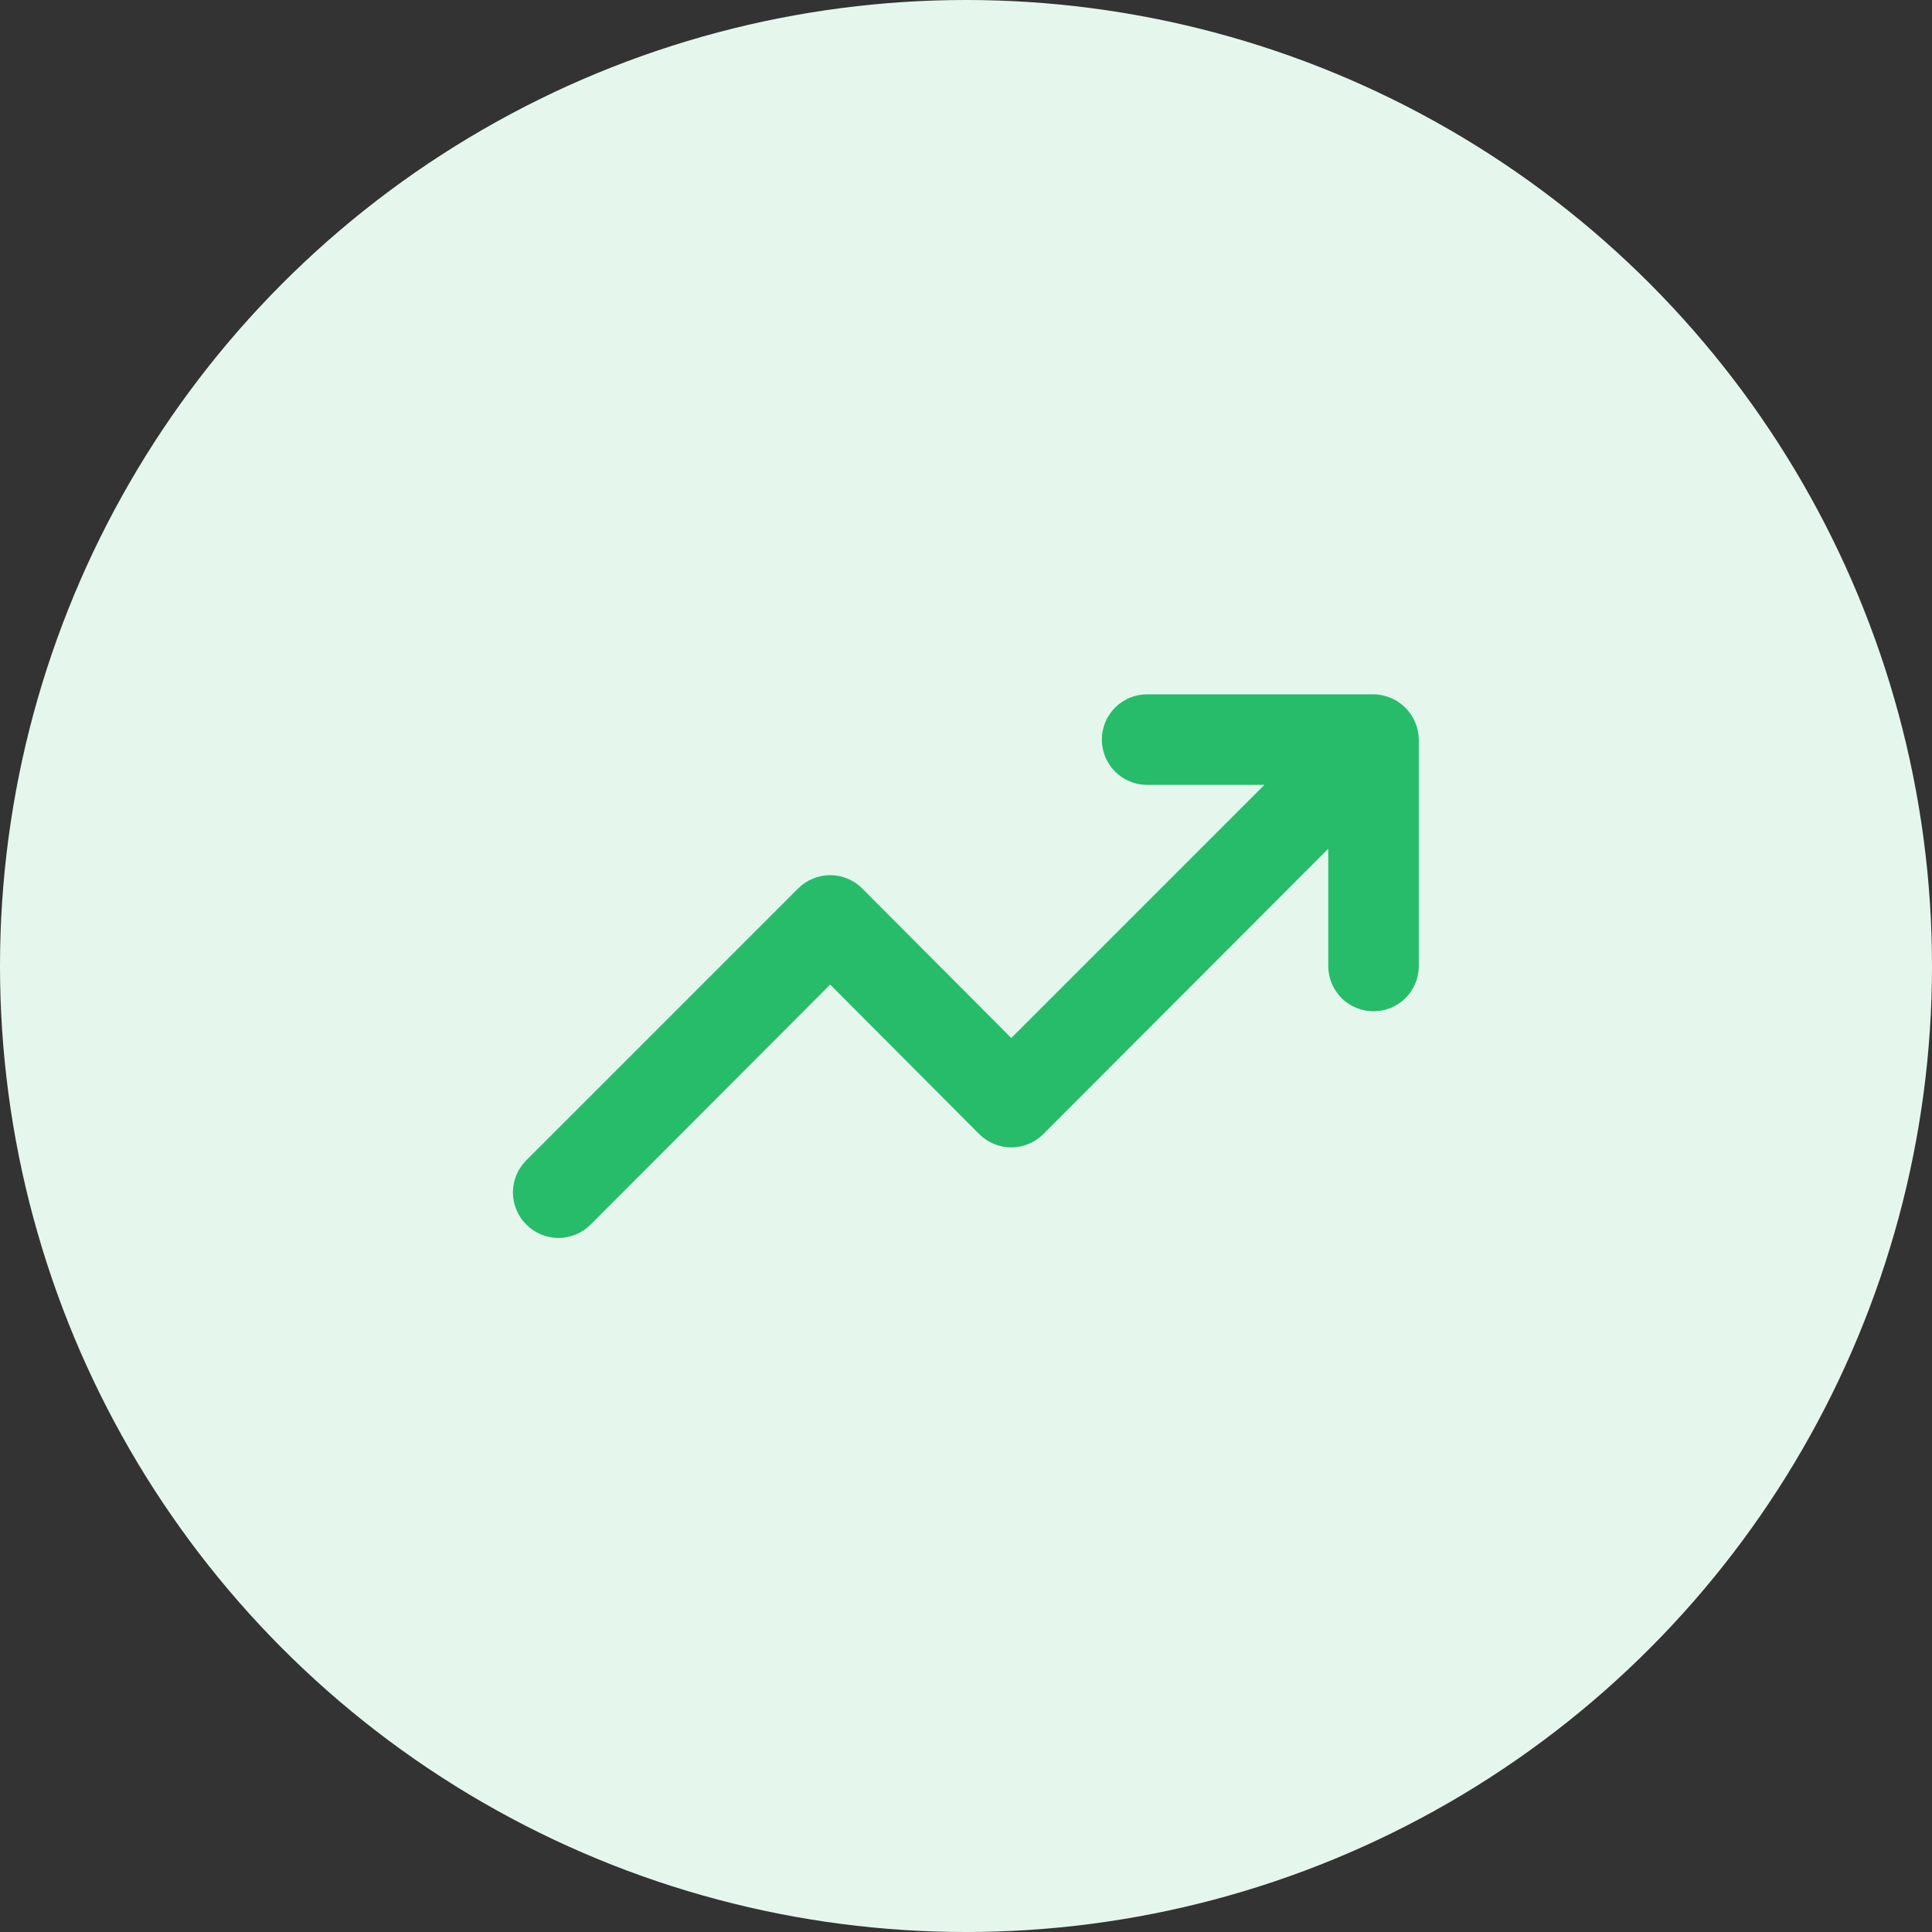
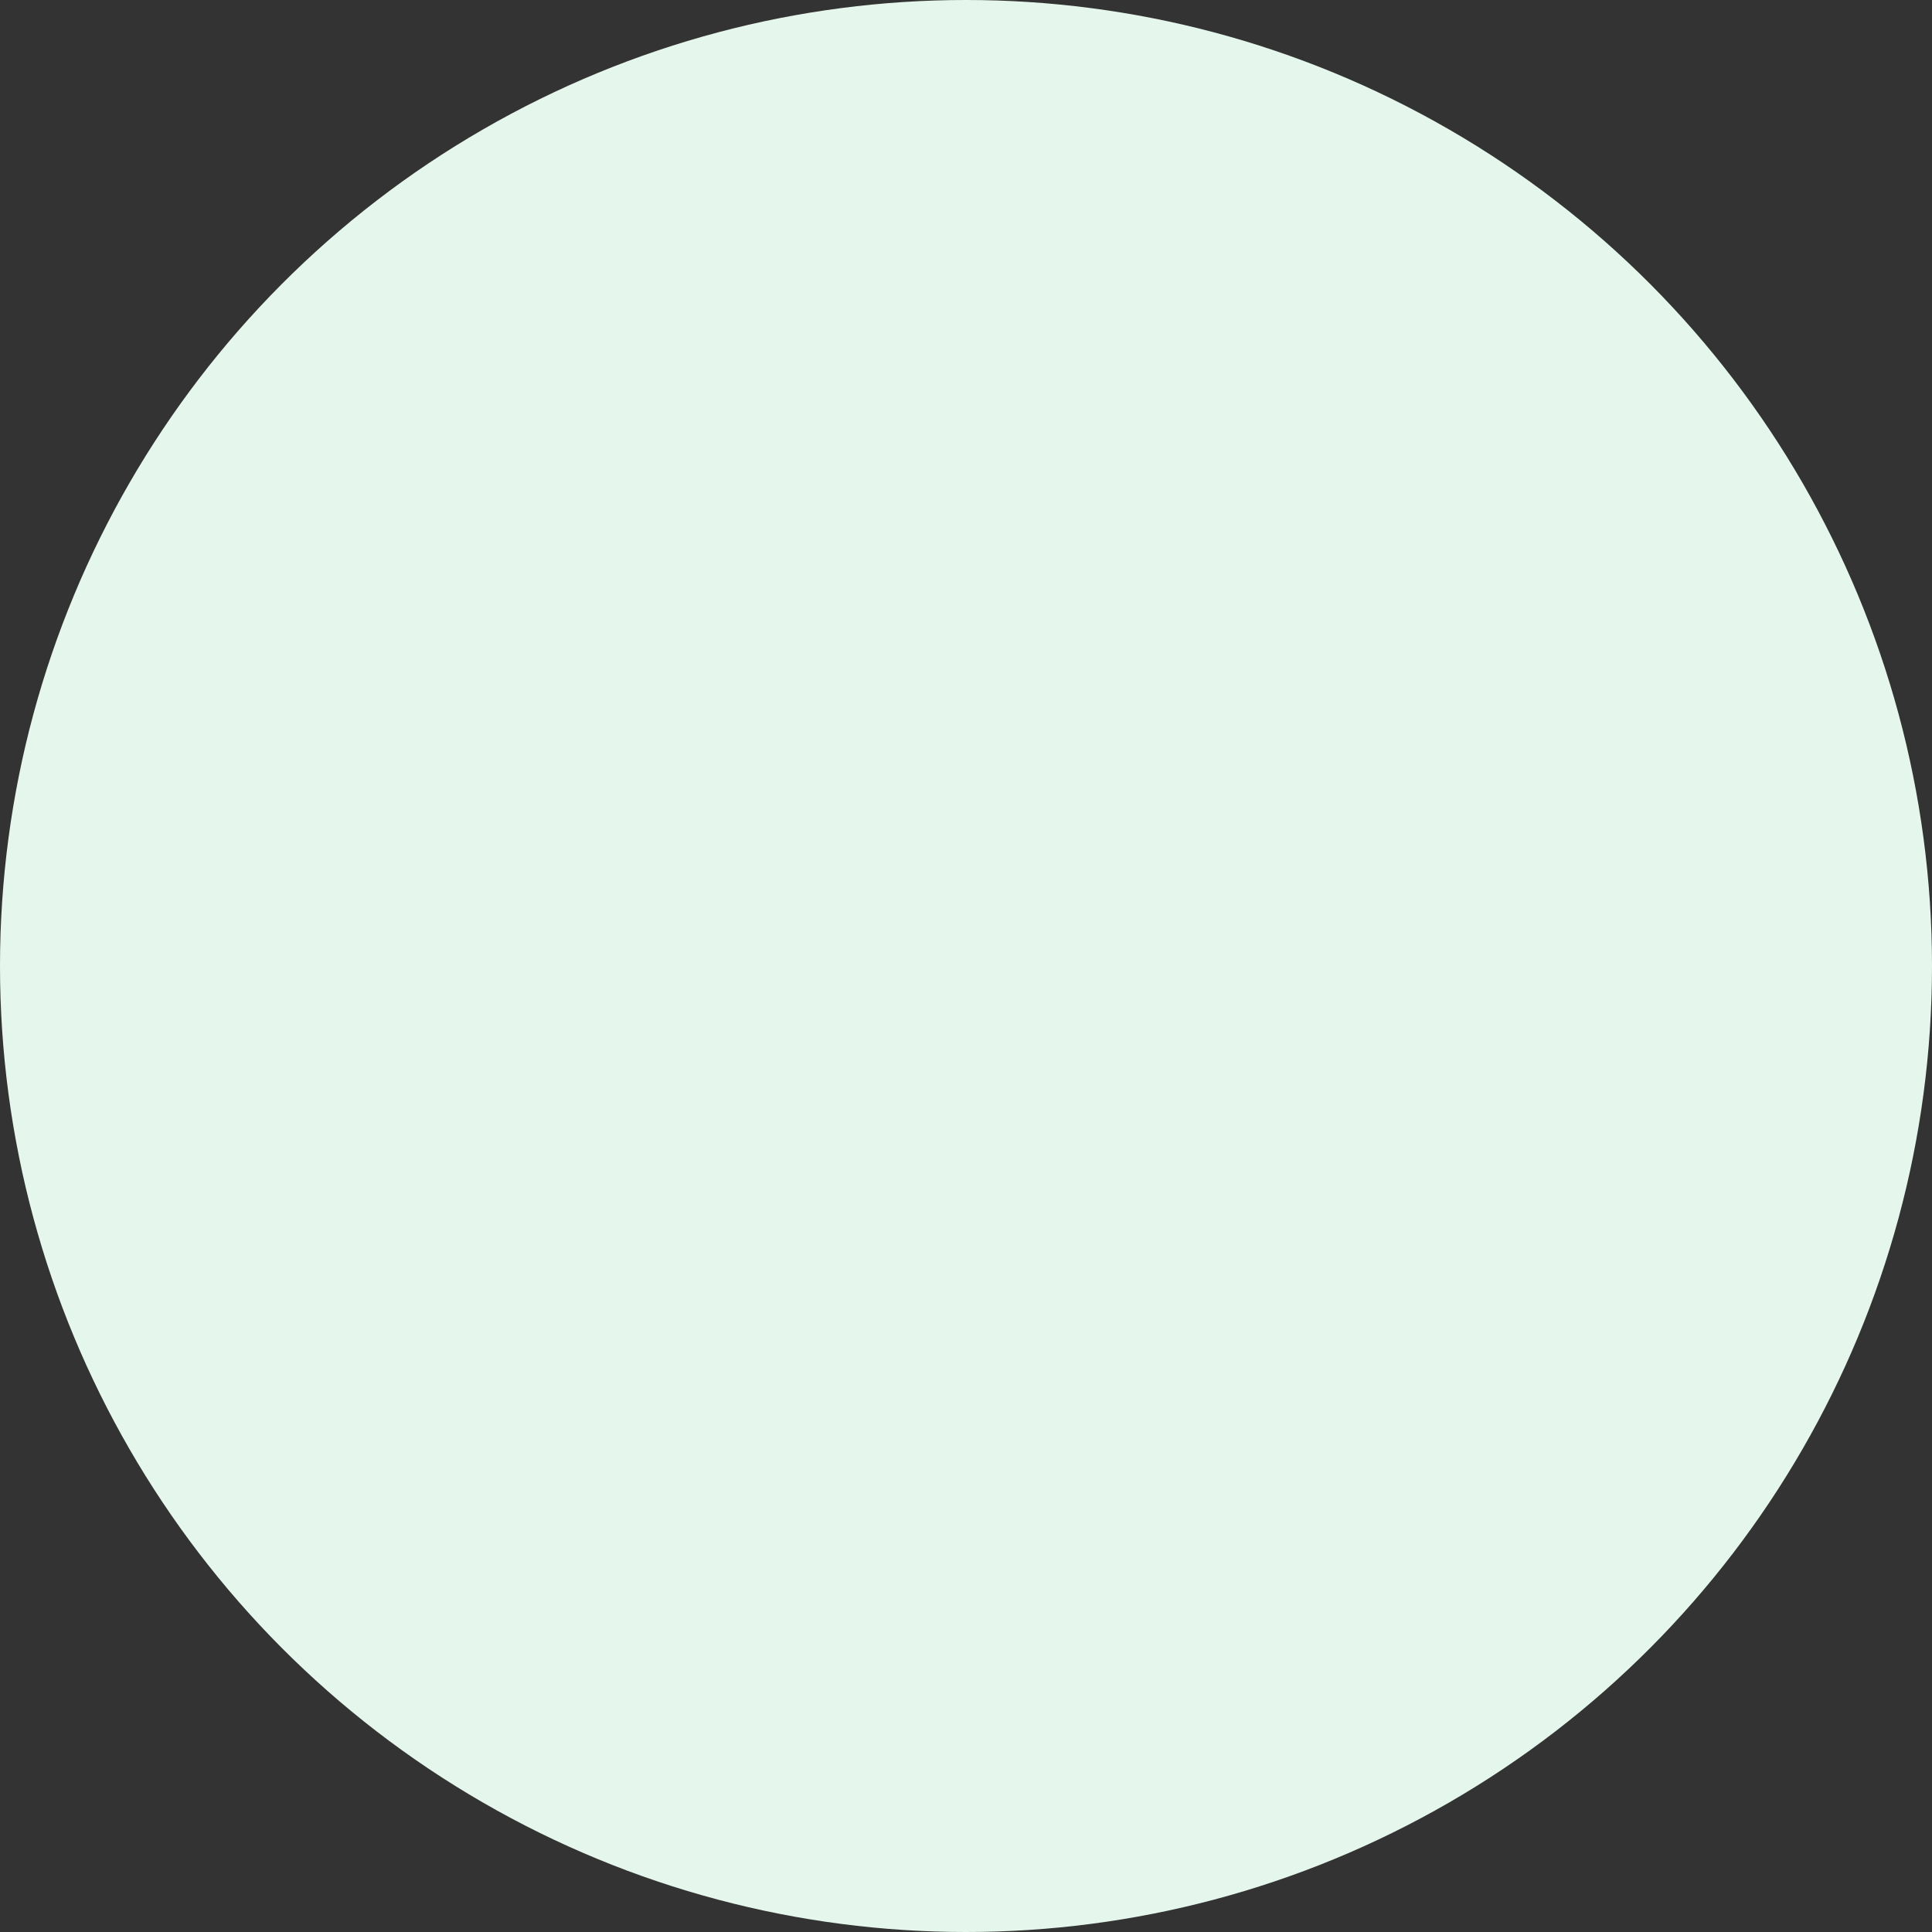
<svg xmlns="http://www.w3.org/2000/svg" width="64" height="64" viewBox="0 0 64 64" fill="none">
  <rect x="0" y="0" width="64" height="64" fill="#333333" stroke="none" />
  <circle cx="32" cy="32" r="32" fill="#E5F7ED" />
-   <path d="M46.88 23.93C46.728 23.564 46.436 23.272 46.07 23.12C45.89 23.043 45.696 23.002 45.5 23H38C37.602 23 37.221 23.158 36.939 23.439C36.658 23.721 36.5 24.102 36.5 24.5C36.5 24.898 36.658 25.279 36.939 25.561C37.221 25.842 37.602 26 38 26H41.885L33.5 34.385L28.565 29.435C28.425 29.294 28.26 29.183 28.077 29.107C27.894 29.03 27.698 28.991 27.5 28.991C27.302 28.991 27.106 29.03 26.923 29.107C26.74 29.183 26.574 29.294 26.435 29.435L17.435 38.435C17.294 38.574 17.183 38.74 17.107 38.923C17.03 39.106 16.991 39.302 16.991 39.5C16.991 39.698 17.03 39.894 17.107 40.077C17.183 40.26 17.294 40.426 17.435 40.565C17.574 40.706 17.74 40.817 17.923 40.893C18.106 40.969 18.302 41.009 18.5 41.009C18.698 41.009 18.894 40.969 19.077 40.893C19.26 40.817 19.425 40.706 19.565 40.565L27.5 32.615L32.435 37.565C32.574 37.706 32.74 37.817 32.923 37.893C33.106 37.969 33.302 38.009 33.5 38.009C33.698 38.009 33.894 37.969 34.077 37.893C34.26 37.817 34.425 37.706 34.565 37.565L44 28.115V32C44 32.398 44.158 32.779 44.439 33.061C44.721 33.342 45.102 33.5 45.5 33.5C45.898 33.5 46.279 33.342 46.561 33.061C46.842 32.779 47 32.398 47 32V24.5C46.998 24.304 46.957 24.11 46.88 23.93Z" fill="#26BC6A" />
</svg>